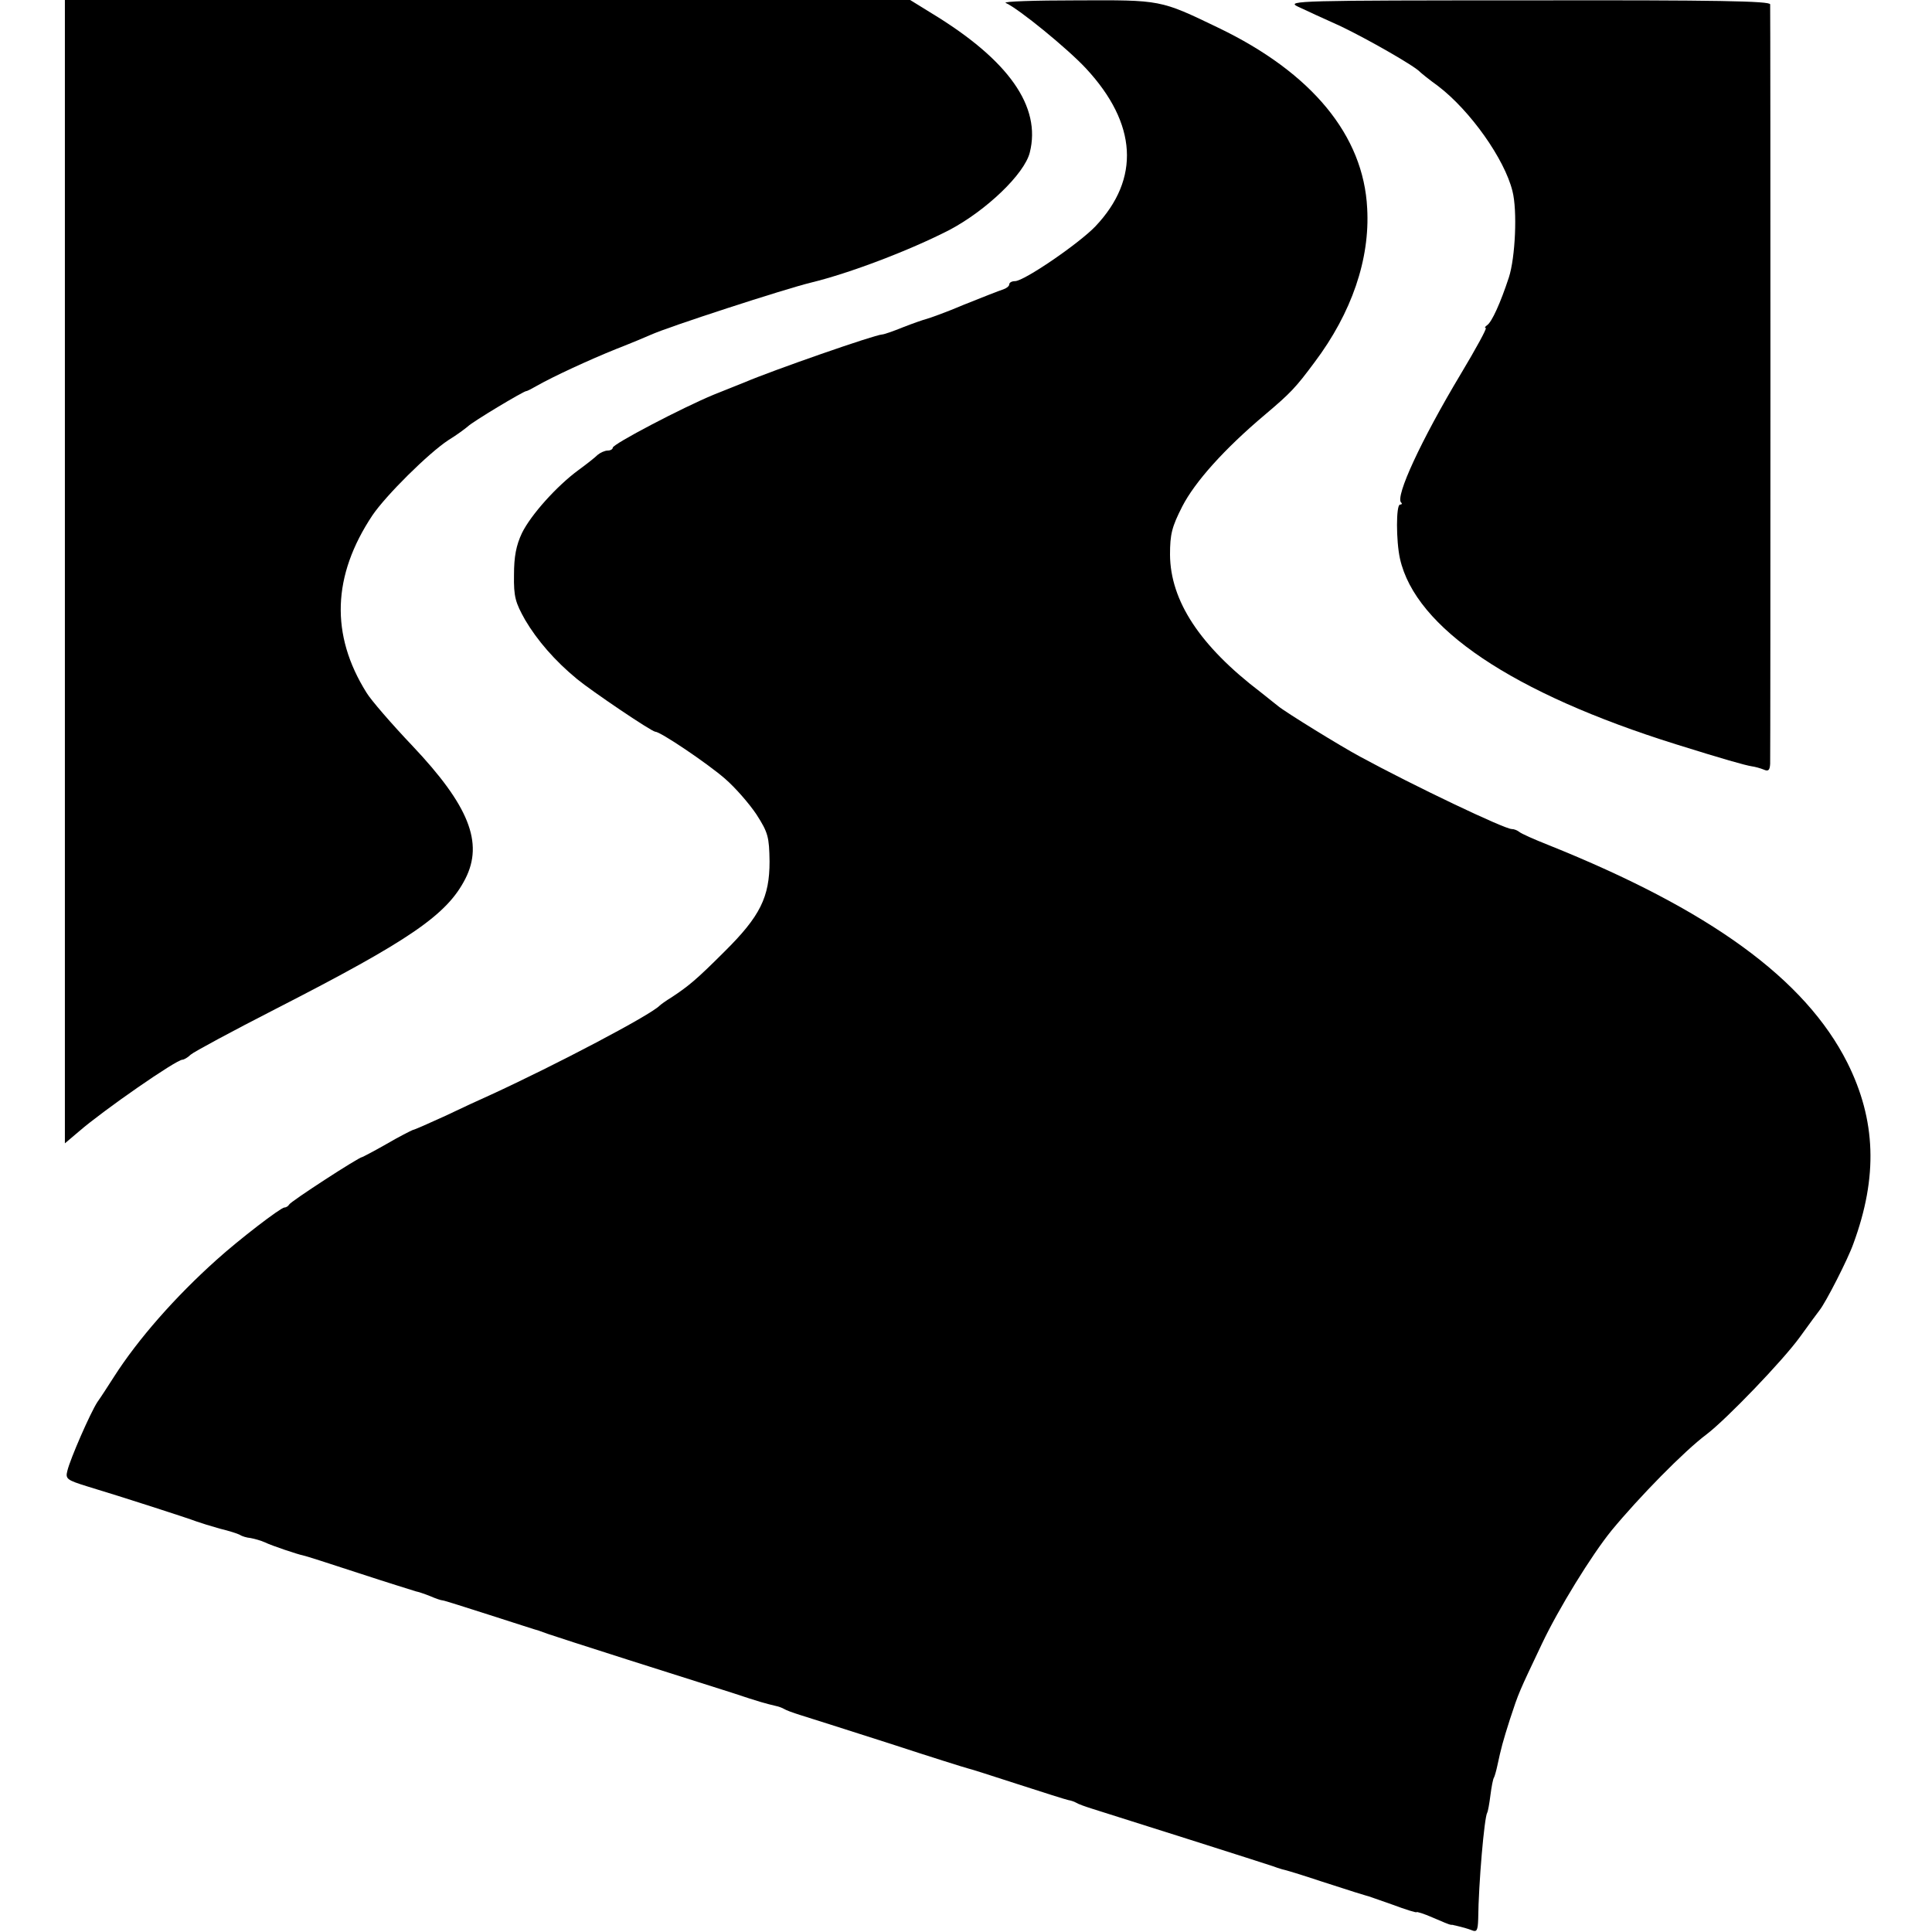
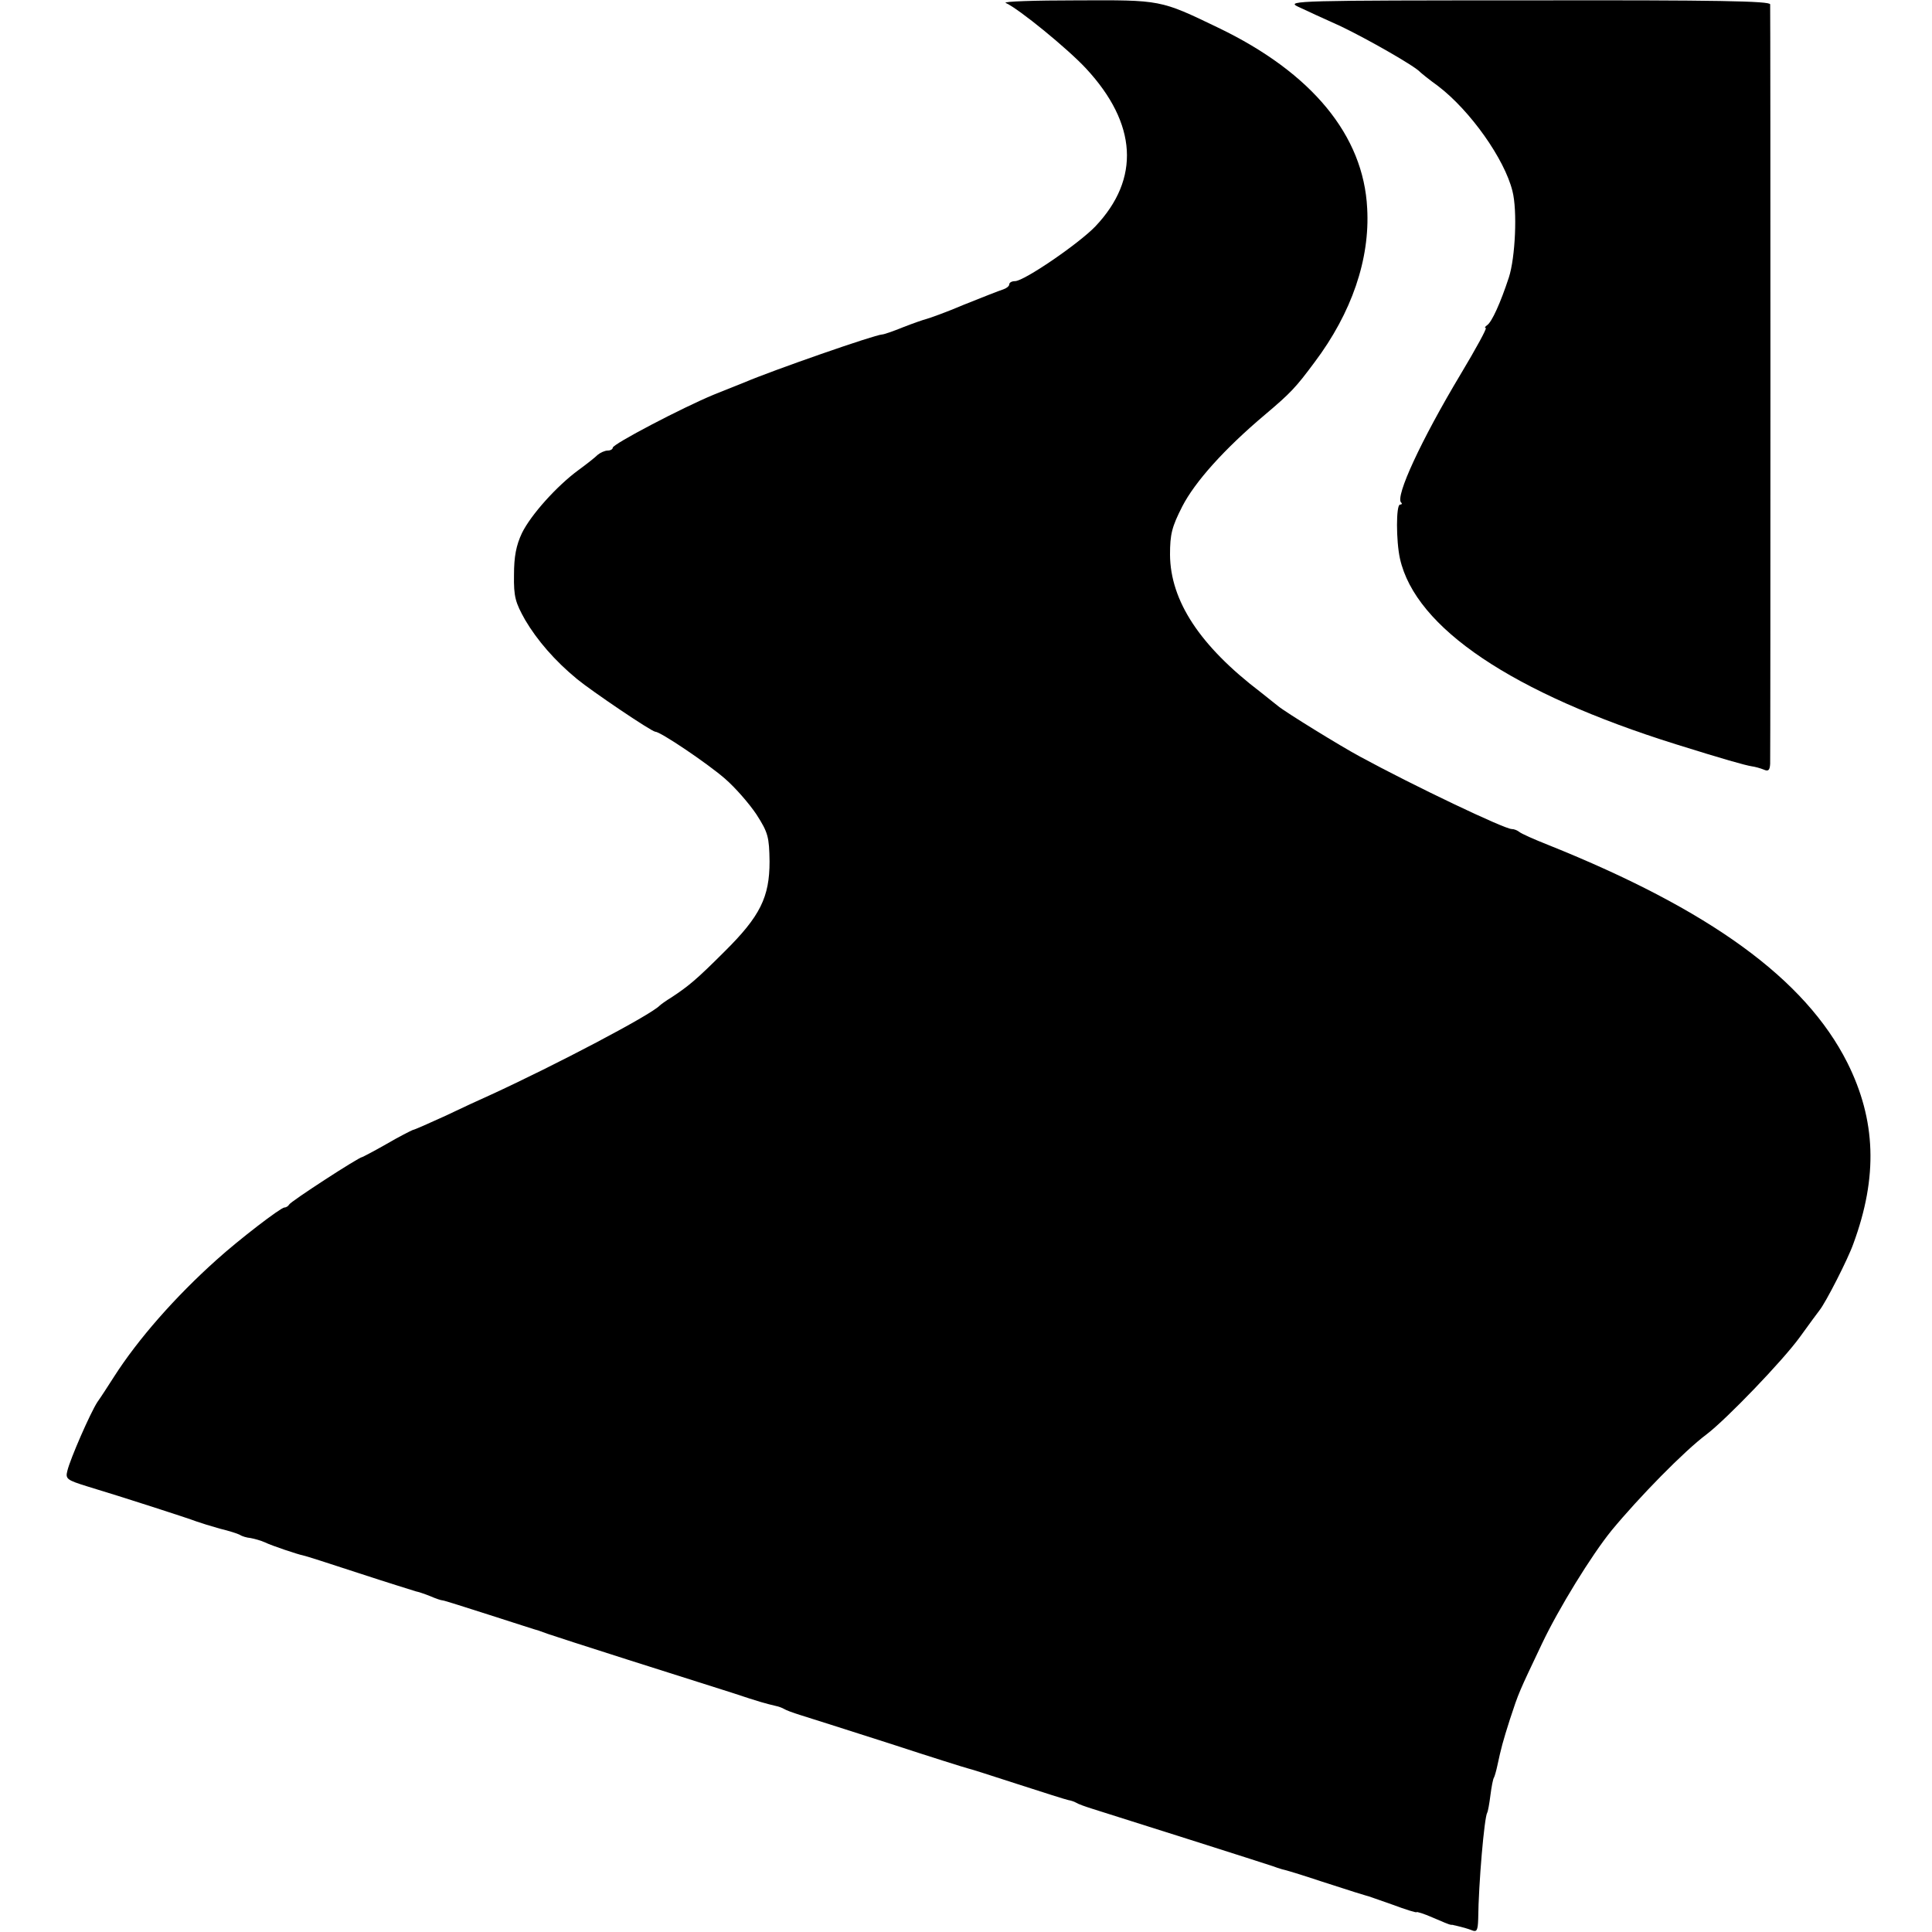
<svg xmlns="http://www.w3.org/2000/svg" version="1.0" width="536pt" height="536pt" viewBox="0 0 536 536" preserveAspectRatio="xMidYMid meet">
  <g transform="translate(0,536) scale(0.1,-0.1)" fill="#000000" stroke="none">
-     <path d="M180 3774 l0 -1586 39 33 c68 59 270 199 287 199 4 0 15 6 23 14 9 8 115 65 236 127 373 191 475 261 526 361 51 100 10 203 -147 369 -57 60 -115 127 -127 147 -101 161 -95 325 16 492 37 55 156 173 211 209 23 14 47 32 54 38 13 13 153 97 162 98 3 0 16 7 30 15 44 25 143 71 220 102 41 16 84 34 95 39 45 21 371 127 445 145 107 26 273 89 384 146 102 54 208 155 223 215 32 127 -58 256 -272 386 l-60 37 -1173 0 -1172 0 0 -1586z" />
    <path d="M2790 5352 c36 -16 172 -127 223 -182 142 -153 151 -306 26 -438 -46 -48 -198 -152 -223 -152 -9 0 -16 -4 -16 -9 0 -5 -8 -11 -17 -14 -10 -3 -58 -22 -108 -42 -49 -21 -97 -38 -105 -40 -8 -2 -37 -12 -65 -23 -27 -11 -53 -20 -58 -20 -21 -1 -305 -100 -382 -133 -11 -4 -49 -20 -85 -34 -87 -36 -280 -137 -280 -147 0 -4 -6 -8 -14 -8 -8 0 -21 -6 -28 -12 -7 -7 -31 -26 -53 -42 -60 -44 -132 -124 -157 -175 -16 -34 -22 -65 -22 -116 -1 -61 4 -77 31 -125 33 -56 82 -113 144 -164 40 -33 207 -146 217 -146 14 0 142 -86 193 -130 29 -25 68 -70 88 -100 32 -50 35 -62 36 -130 0 -99 -26 -152 -125 -250 -78 -78 -100 -96 -147 -127 -15 -9 -30 -20 -33 -23 -25 -26 -287 -164 -470 -248 -25 -11 -81 -37 -125 -58 -44 -20 -84 -38 -90 -39 -5 -2 -39 -19 -73 -39 -35 -20 -66 -36 -67 -36 -9 0 -200 -124 -203 -132 -2 -4 -8 -8 -13 -8 -10 0 -126 -89 -188 -145 -114 -102 -218 -220 -285 -325 -16 -25 -36 -56 -46 -70 -20 -31 -75 -157 -83 -190 -6 -23 -2 -26 56 -44 93 -28 279 -88 302 -97 11 -4 40 -13 65 -20 25 -6 50 -14 55 -17 6 -4 19 -8 30 -9 11 -2 29 -7 40 -12 18 -9 93 -34 105 -36 3 0 72 -22 154 -49 82 -27 154 -49 160 -51 6 -1 24 -7 39 -13 16 -7 31 -12 35 -12 4 0 63 -19 132 -41 69 -22 130 -42 135 -43 6 -2 17 -6 25 -9 8 -3 107 -35 220 -71 113 -36 243 -77 290 -92 81 -27 94 -30 123 -37 6 -1 17 -5 22 -8 6 -4 26 -11 45 -17 19 -6 130 -41 245 -78 116 -38 215 -69 220 -70 6 -1 68 -21 139 -44 71 -23 134 -43 140 -44 6 -1 16 -4 21 -7 6 -4 26 -11 45 -17 74 -23 486 -154 500 -159 8 -3 20 -7 27 -9 7 -1 56 -16 110 -34 93 -30 112 -36 123 -39 3 0 35 -12 73 -25 37 -14 67 -23 67 -21 0 2 20 -4 45 -15 25 -11 47 -20 50 -20 3 0 6 0 8 -1 1 0 9 -2 17 -4 8 -2 23 -6 33 -10 14 -6 17 -1 18 31 1 99 17 282 25 295 2 3 6 25 9 49 3 23 7 45 10 49 2 4 6 18 9 32 11 51 15 66 35 129 25 76 24 73 89 210 46 97 137 245 193 314 76 92 201 220 264 267 55 42 210 203 258 269 26 36 51 70 55 75 17 21 79 142 94 185 68 185 63 342 -17 502 -117 232 -381 424 -830 604 -38 15 -74 31 -80 36 -5 4 -14 8 -21 8 -20 0 -272 120 -421 201 -54 29 -208 124 -227 140 -6 5 -28 22 -49 39 -168 128 -250 253 -251 381 0 57 5 77 34 134 35 68 116 159 230 255 71 60 85 75 137 145 103 137 154 286 146 427 -10 202 -153 376 -413 501 -162 78 -158 77 -393 76 -117 0 -205 -3 -197 -7z" />
    <path d="M3600 5342 c19 -9 73 -34 120 -55 73 -35 205 -110 220 -127 3 -3 25 -21 50 -39 89 -68 184 -202 206 -291 14 -54 8 -185 -10 -240 -23 -70 -47 -123 -60 -132 -6 -4 -8 -8 -4 -8 4 0 -27 -57 -69 -127 -112 -187 -182 -340 -166 -357 4 -3 2 -6 -3 -6 -11 0 -11 -101 0 -150 43 -192 312 -373 766 -515 131 -41 191 -58 210 -61 8 -1 23 -5 33 -9 13 -6 17 -2 18 16 1 31 1 2090 0 2107 -1 9 -142 12 -673 11 -630 0 -671 -1 -638 -17z" />
  </g>
</svg>